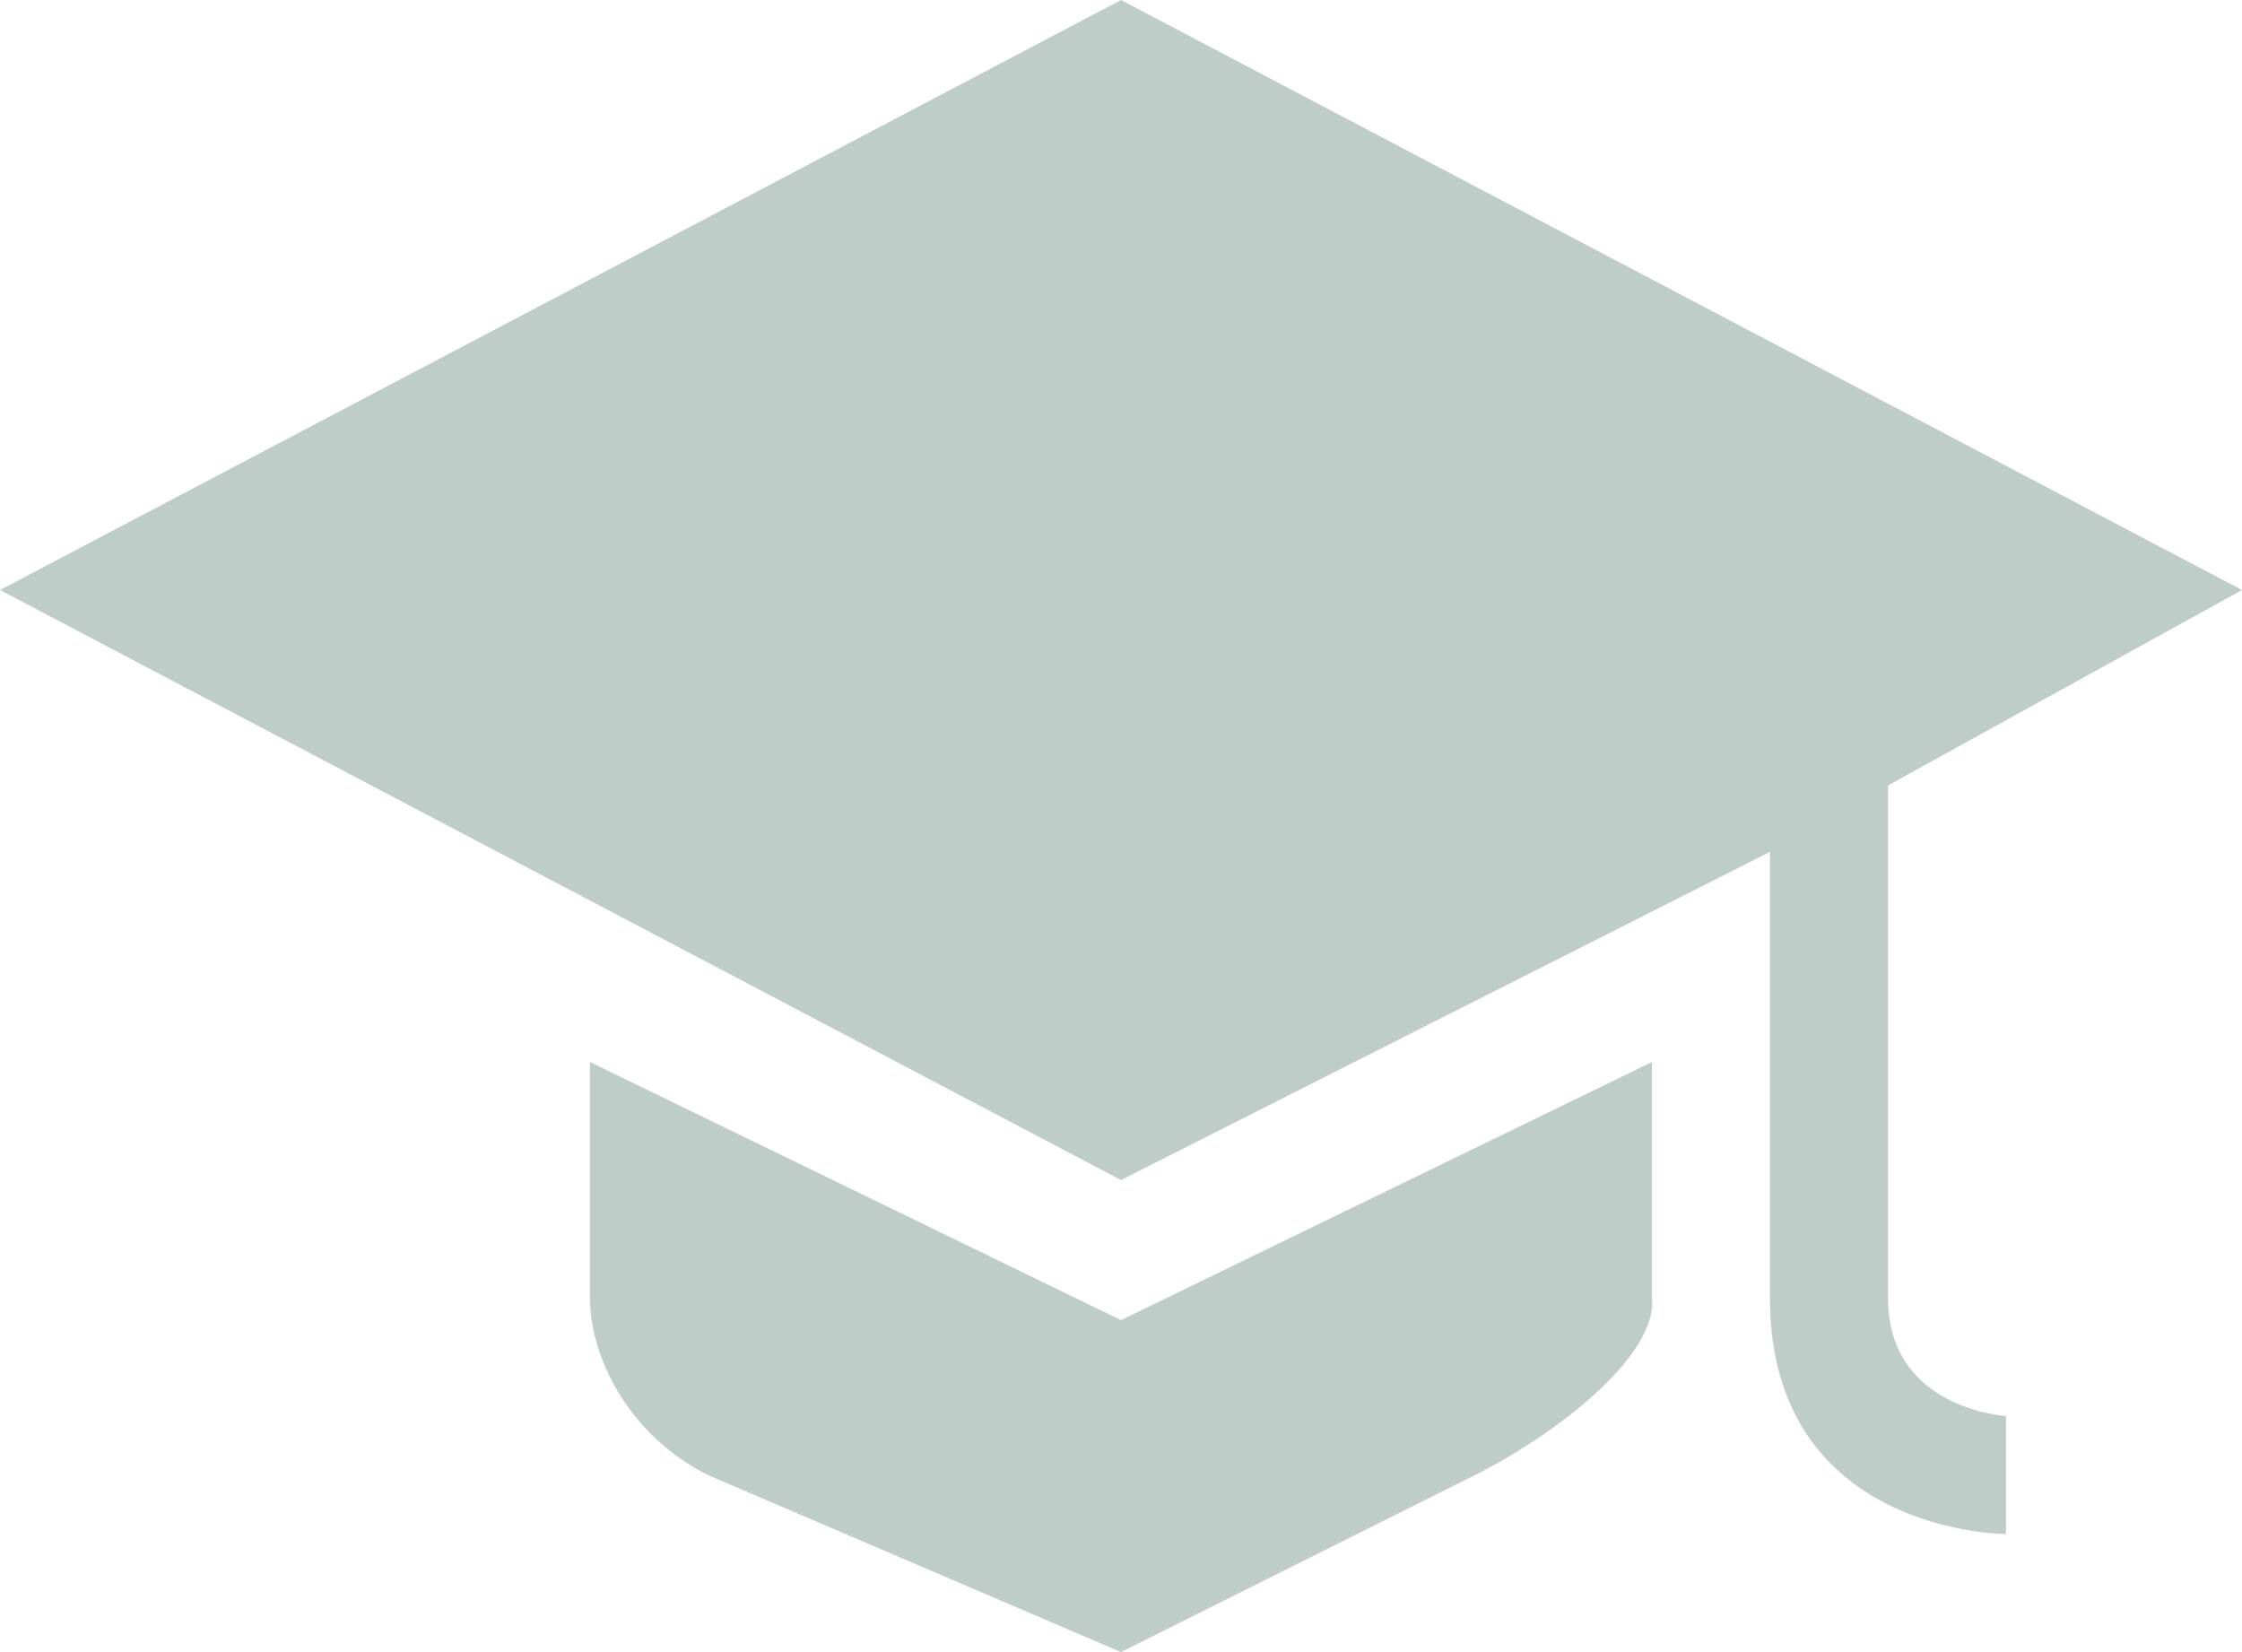
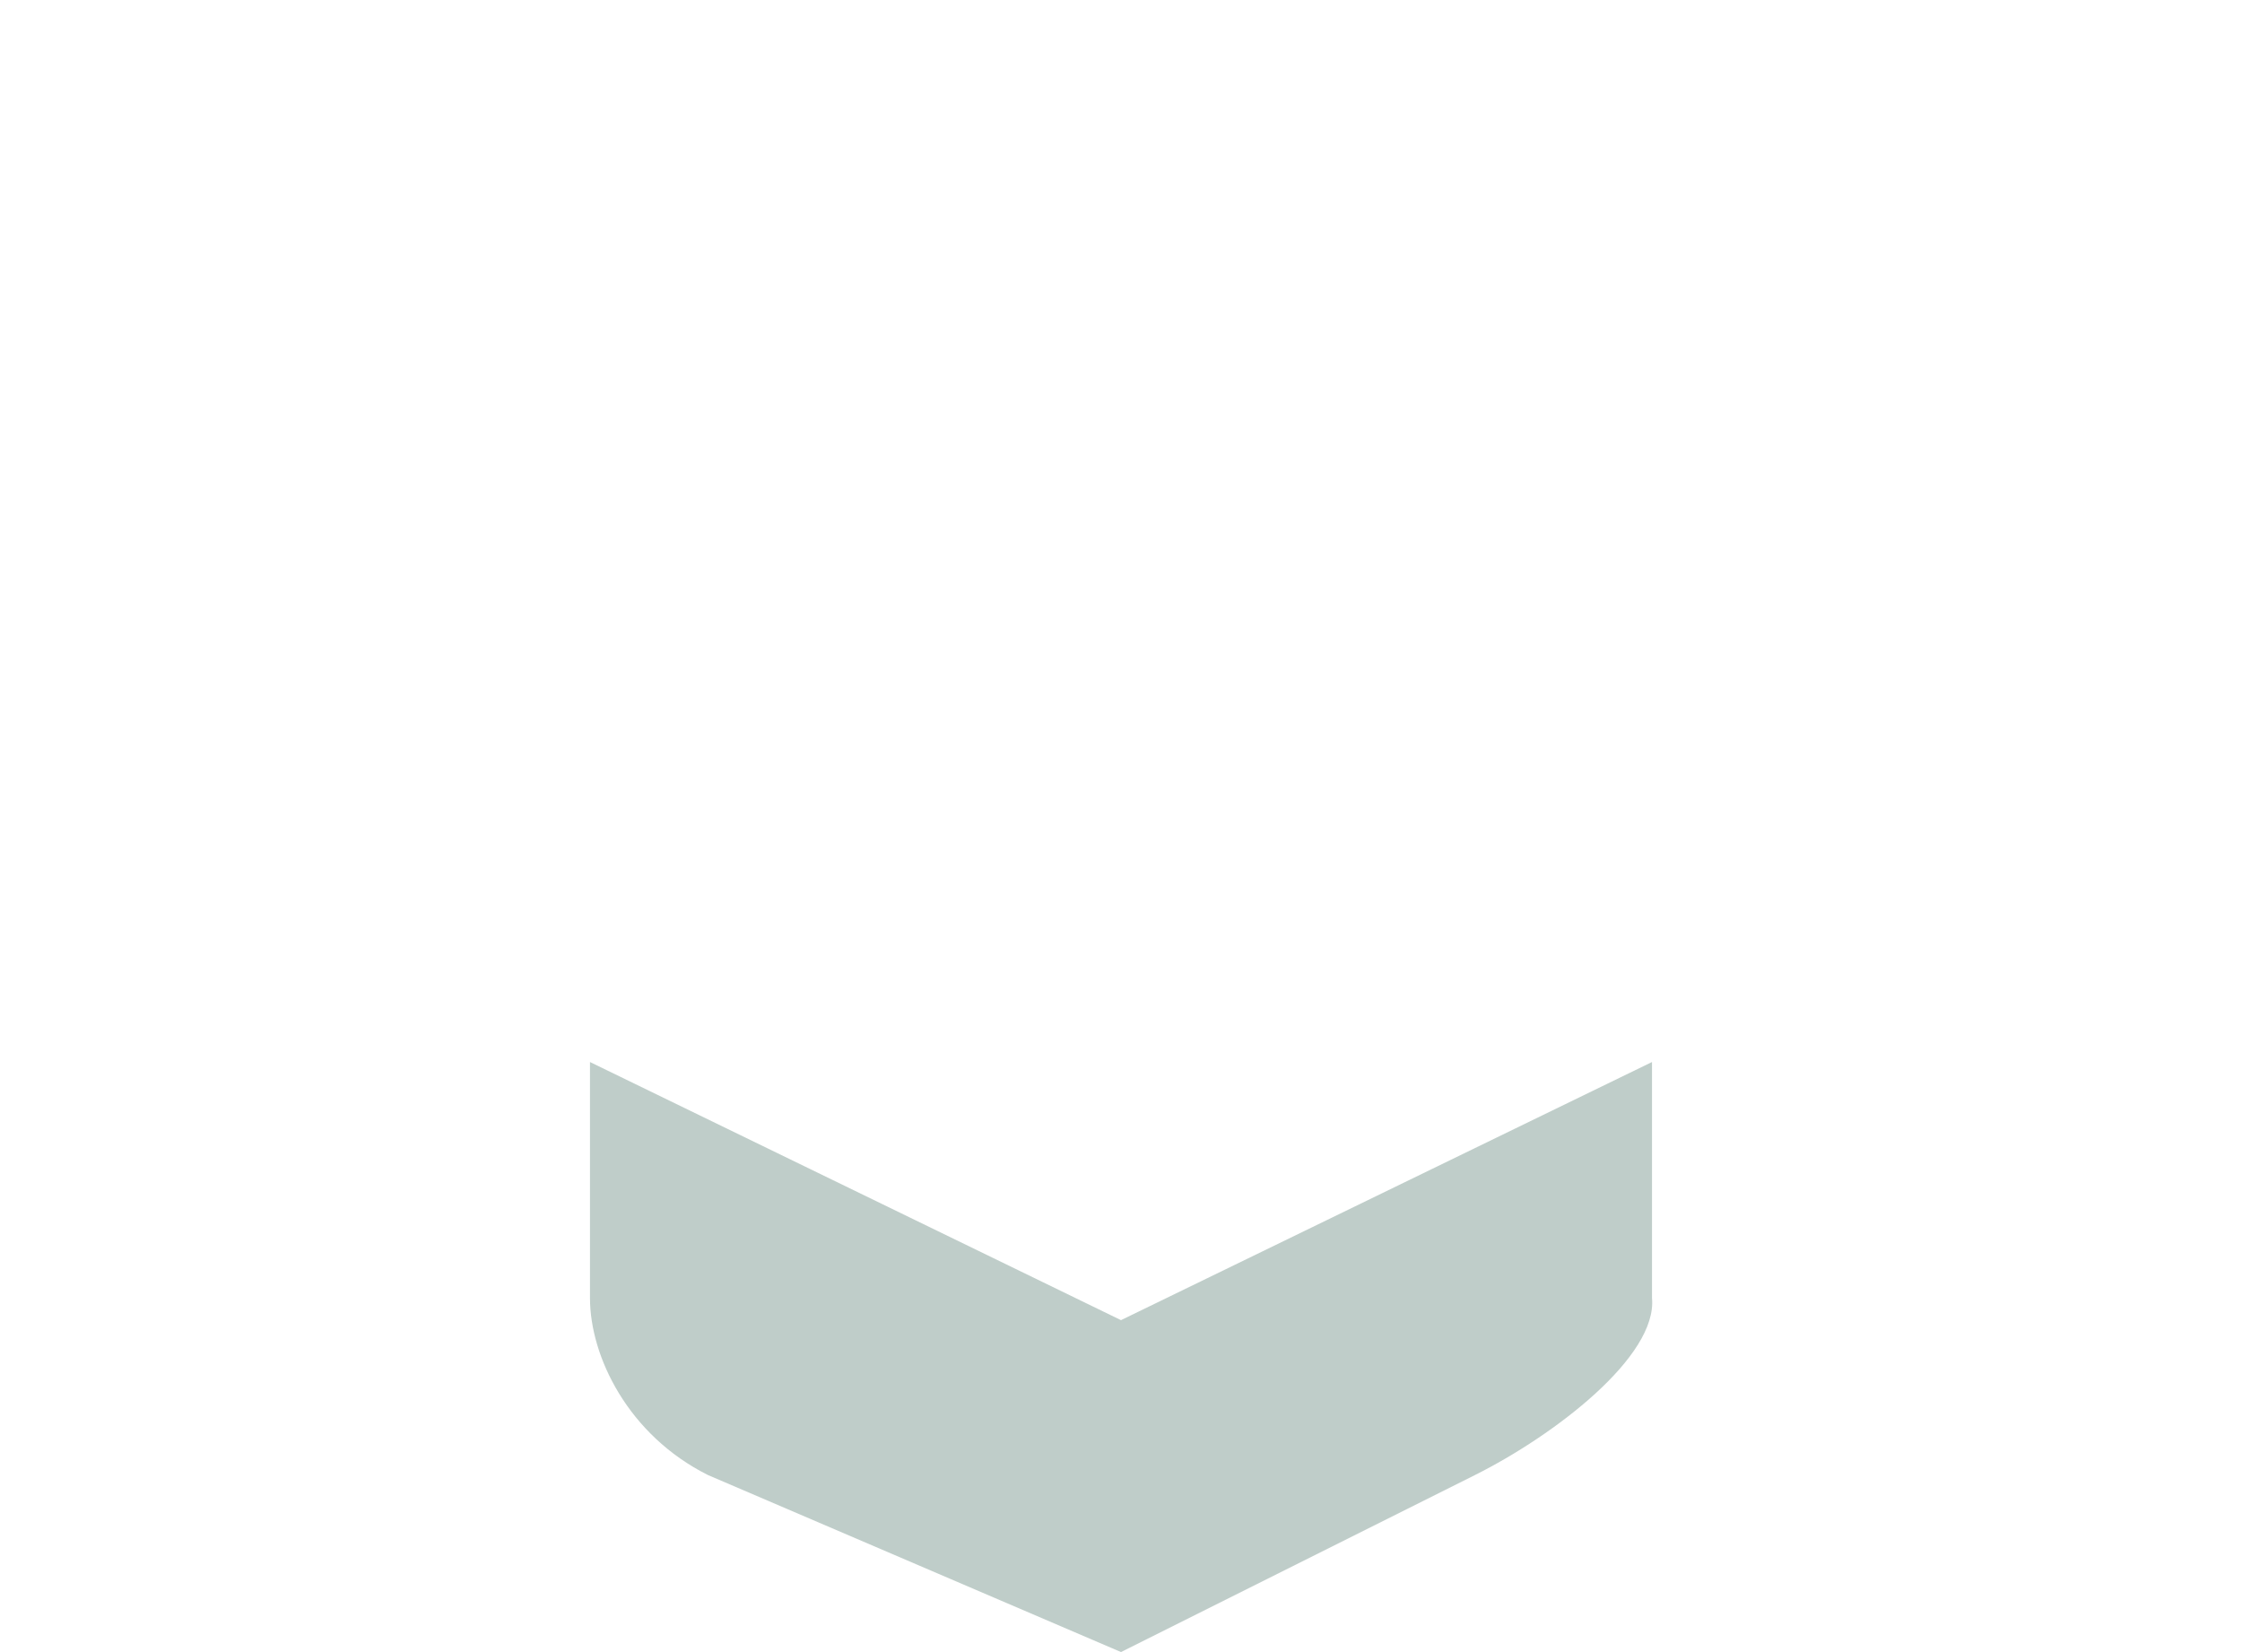
<svg xmlns="http://www.w3.org/2000/svg" fill="#bfcdc9" height="73.7" preserveAspectRatio="xMidYMid meet" version="1" viewBox="0.0 0.0 100.0 73.7" width="100" zoomAndPan="magnify">
  <g id="change1_1">
-     <path d="M50,0L0,26.315L50,52.63l28.946-14.637c0,0,0,13.267,0,19.899c0,10.527,10.527,10.527,10.527,10.527v-5.263 c0,0-5.263-0.301-5.263-5.265c0-7.895,0-22.861,0-22.861L100,26.315L50,0z" />
-   </g>
+     </g>
  <g id="change1_2">
    <path d="M26.315,47.367v10.526c0,2.615,1.711,6.118,5.263,7.895L50,73.682l15.789-7.895c3.553-1.776,8.143-5.292,7.895-7.895V47.367 L50,58.879L26.315,47.367z" />
  </g>
</svg>